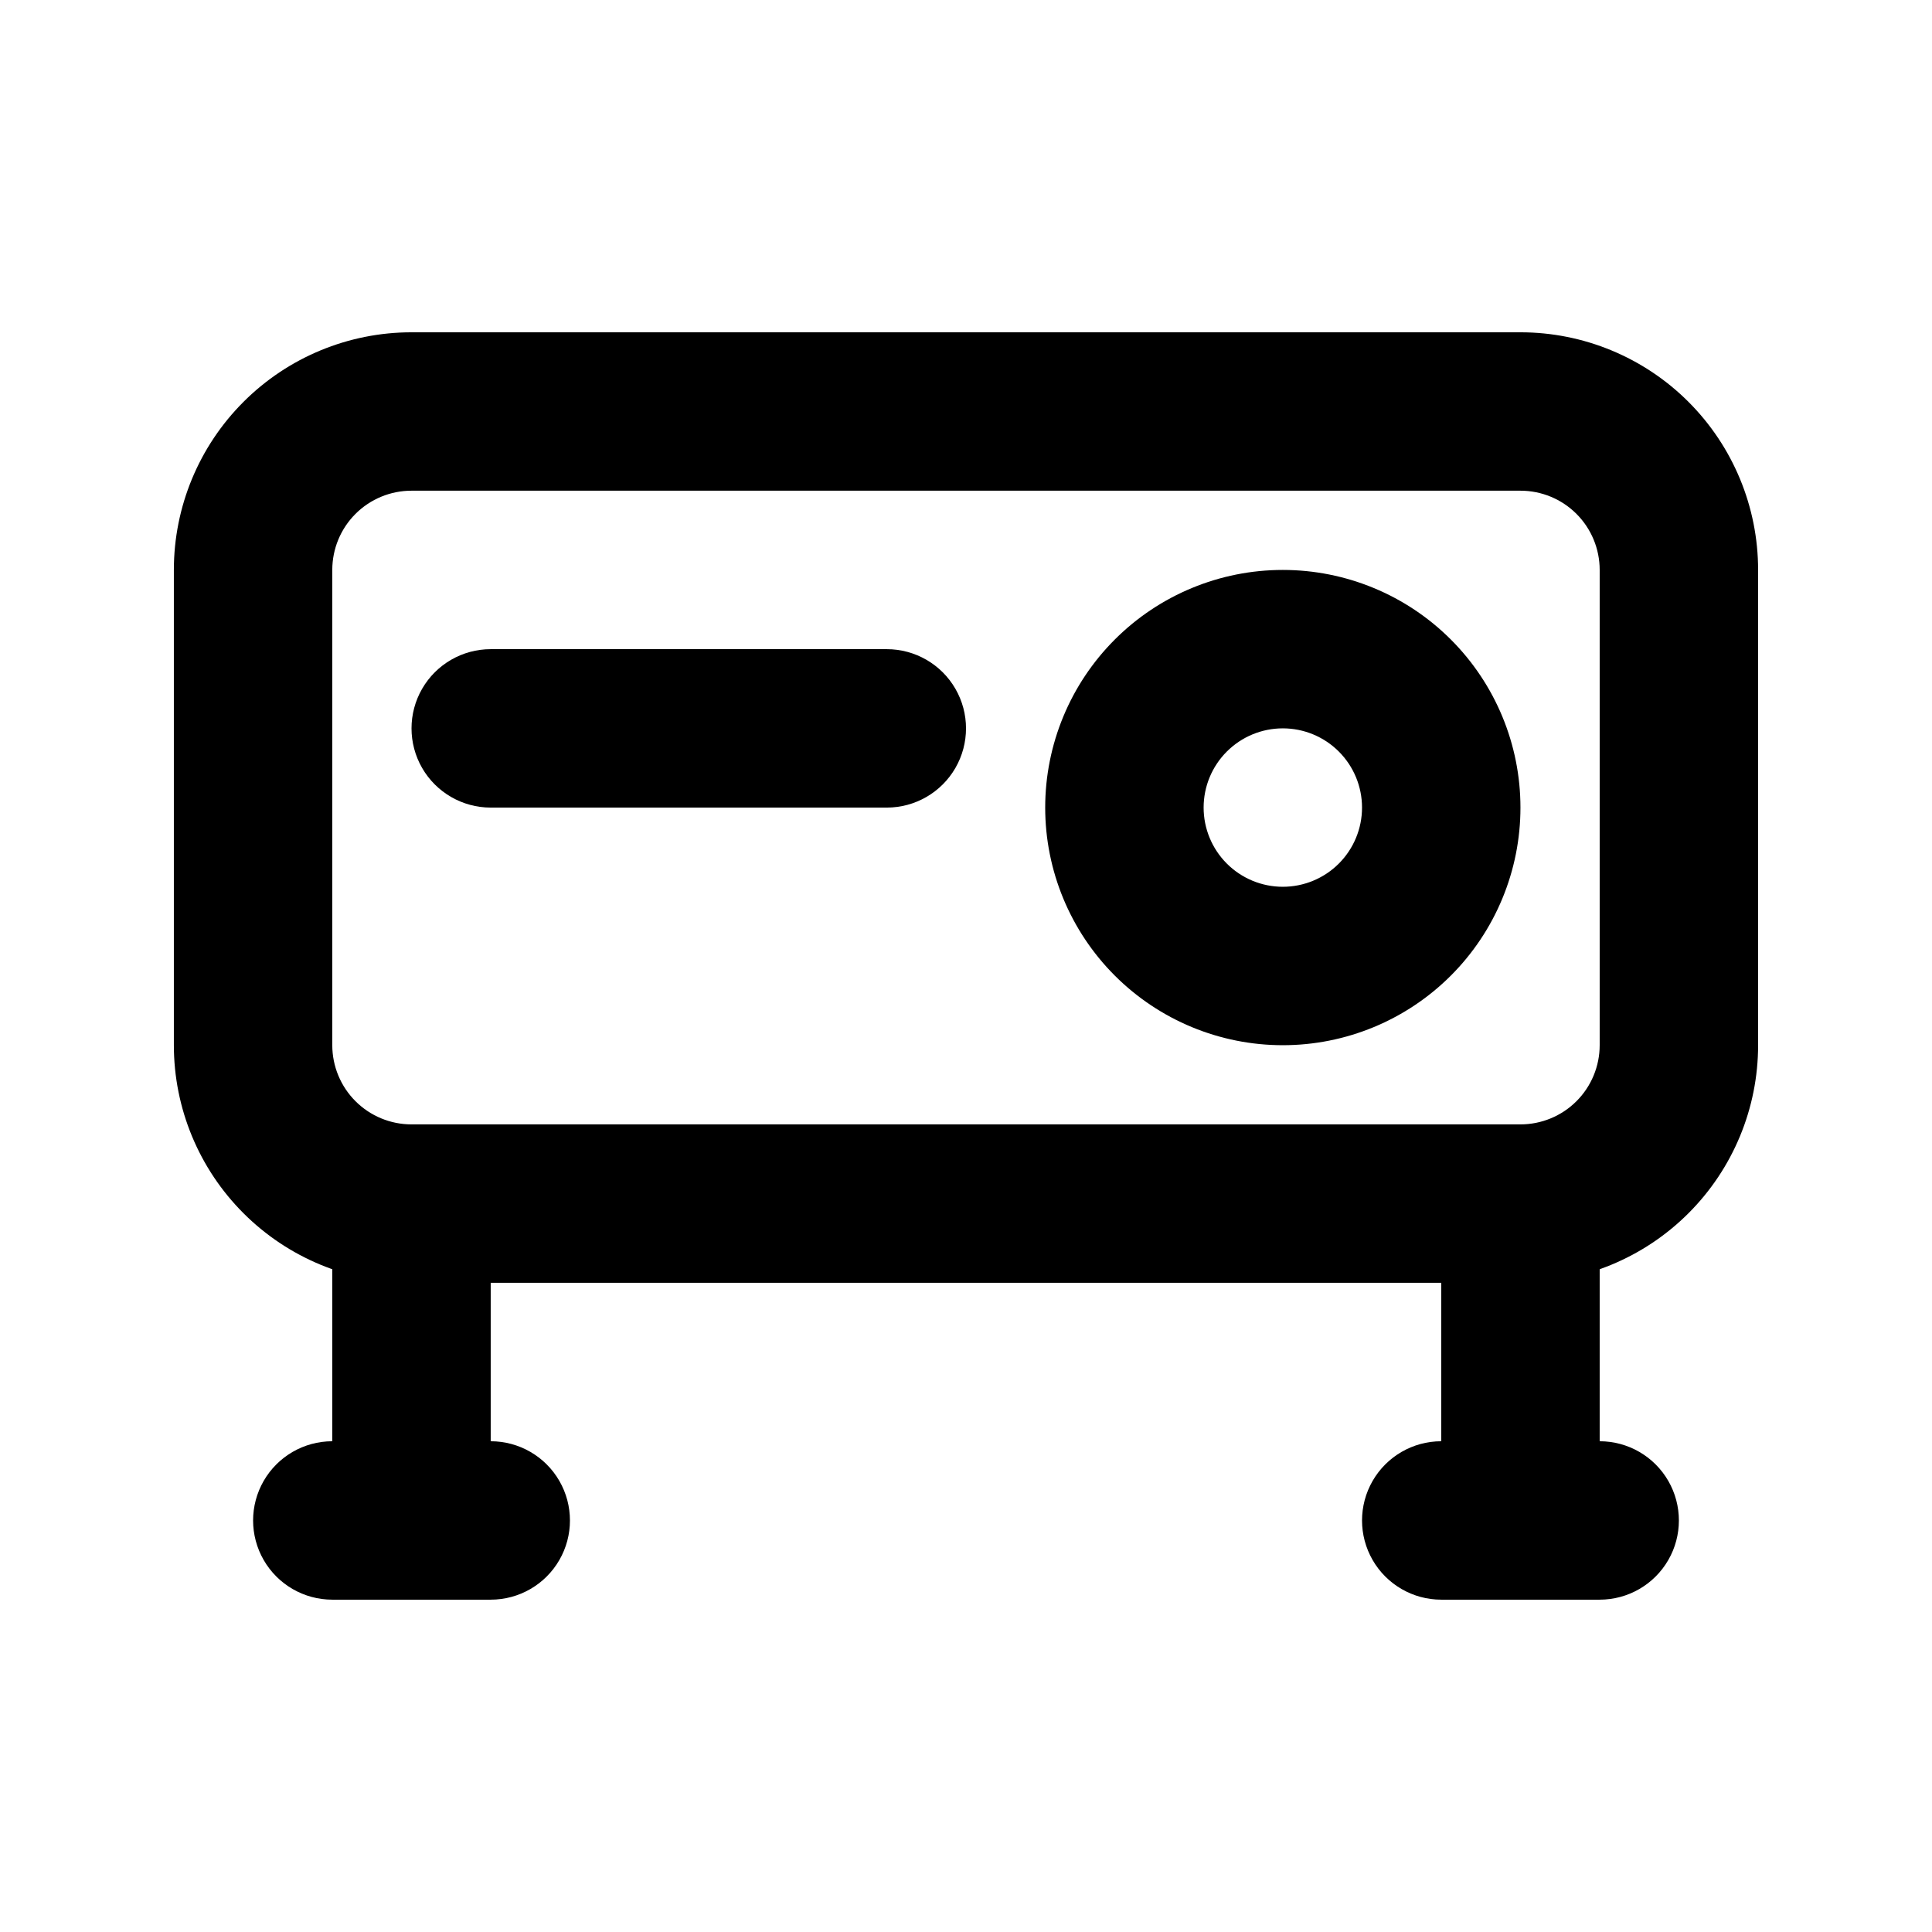
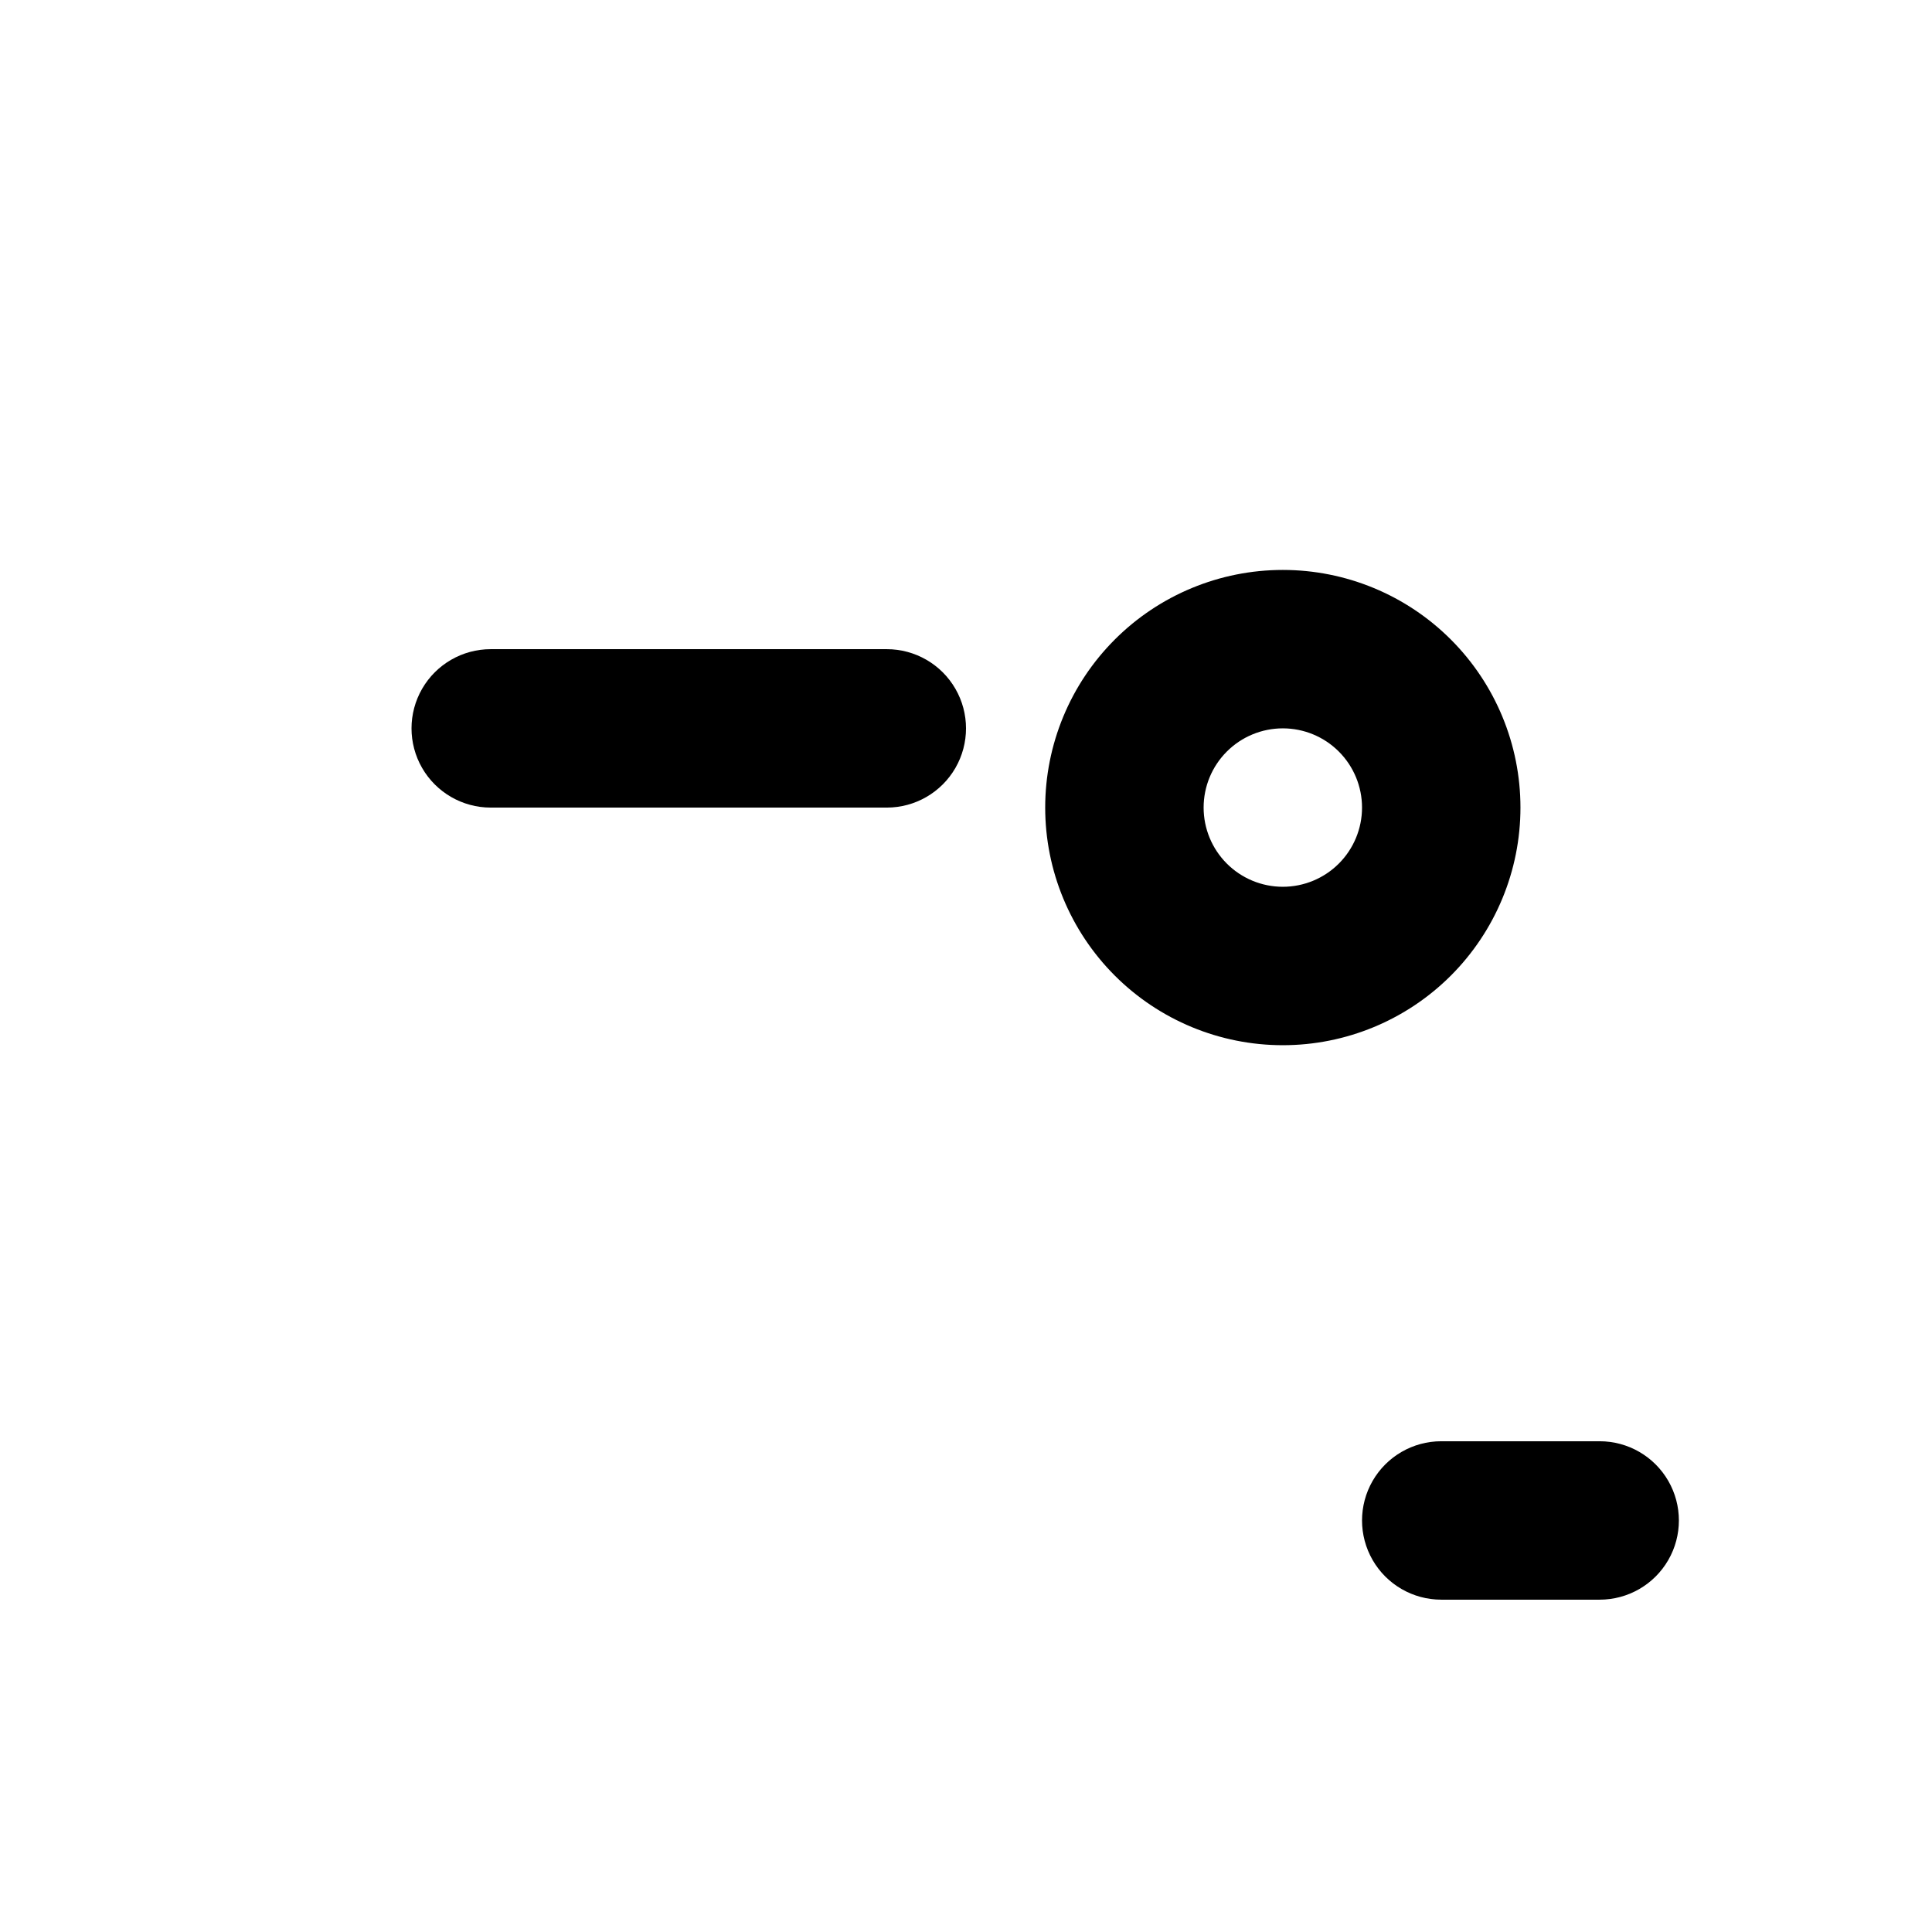
<svg xmlns="http://www.w3.org/2000/svg" fill="#000000" width="800px" height="800px" version="1.1" viewBox="144 144 512 512">
  <g>
-     <path d="m546.94 483.96h-293.89c-16.703 0-32.723-6.633-44.531-18.445-11.812-11.809-18.445-27.828-18.445-44.527v-125.95c0-16.703 6.633-32.723 18.445-44.531 11.809-11.812 27.828-18.445 44.531-18.445h293.89c16.703 0 32.723 6.633 44.531 18.445 11.812 11.809 18.445 27.828 18.445 44.531v125.95c0 16.699-6.633 32.719-18.445 44.527-11.809 11.812-27.828 18.445-44.531 18.445zm-293.89-209.92c-5.566 0-10.906 2.211-14.844 6.148s-6.148 9.277-6.148 14.844v125.95c0 5.566 2.211 10.906 6.148 14.844 3.938 3.934 9.277 6.148 14.844 6.148h293.89c5.57 0 10.91-2.215 14.844-6.148 3.938-3.938 6.148-9.277 6.148-14.844v-125.95c0-5.566-2.211-10.906-6.148-14.844-3.934-3.938-9.273-6.148-14.844-6.148z" />
    <path d="m483.96 420.99c-16.699 0-32.719-6.637-44.527-18.445-11.812-11.812-18.445-27.832-18.445-44.531 0-16.703 6.633-32.723 18.445-44.531 11.809-11.812 27.828-18.445 44.527-18.445 16.703 0 32.723 6.633 44.531 18.445 11.812 11.809 18.445 27.828 18.445 44.531 0 16.699-6.633 32.719-18.445 44.531-11.809 11.809-27.828 18.445-44.531 18.445zm0-83.969c-5.566 0-10.906 2.211-14.84 6.148-3.938 3.938-6.148 9.273-6.148 14.844 0 5.566 2.211 10.906 6.148 14.844 3.934 3.934 9.273 6.148 14.84 6.148 5.57 0 10.91-2.215 14.844-6.148 3.938-3.938 6.148-9.277 6.148-14.844 0-5.57-2.211-10.906-6.148-14.844-3.934-3.938-9.273-6.148-14.844-6.148z" />
    <path d="m379.01 358.02h-104.96c-7.5 0-14.43-4.004-18.18-10.496-3.75-6.496-3.75-14.5 0-20.992 3.75-6.496 10.68-10.496 18.18-10.496h104.96c7.5 0 14.43 4 18.18 10.496 3.75 6.492 3.75 14.496 0 20.992-3.75 6.492-10.68 10.496-18.18 10.496z" />
-     <path d="m274.05 567.93h-41.984c-7.5 0-14.43-4-18.18-10.496-3.75-6.492-3.75-14.496 0-20.992 3.75-6.492 10.68-10.496 18.18-10.496h41.984c7.5 0 14.43 4.004 18.18 10.496 3.75 6.496 3.75 14.5 0 20.992-3.75 6.496-10.68 10.496-18.18 10.496z" />
-     <path d="m253.05 567.93c-5.566 0-10.906-2.211-14.844-6.148-3.938-3.934-6.148-9.273-6.148-14.844v-83.965c0-7.5 4-14.434 10.496-18.18 6.496-3.75 14.496-3.75 20.992 0 6.496 3.746 10.496 10.68 10.496 18.18v83.969-0.004c0 5.57-2.211 10.91-6.148 14.844-3.938 3.938-9.277 6.148-14.844 6.148z" />
    <path d="m567.93 567.93h-41.984c-7.5 0-14.43-4-18.18-10.496-3.75-6.492-3.75-14.496 0-20.992 3.75-6.492 10.68-10.496 18.18-10.496h41.984c7.5 0 14.43 4.004 18.18 10.496 3.75 6.496 3.75 14.5 0 20.992-3.75 6.496-10.68 10.496-18.18 10.496z" />
-     <path d="m546.94 567.93c-5.566 0-10.906-2.211-14.844-6.148-3.934-3.934-6.148-9.273-6.148-14.844v-83.965c0-7.5 4.004-14.434 10.496-18.18 6.496-3.75 14.5-3.75 20.992 0 6.496 3.746 10.496 10.68 10.496 18.18v83.969-0.004c0 5.57-2.211 10.91-6.148 14.844-3.934 3.938-9.273 6.148-14.844 6.148z" />
  </g>
</svg>